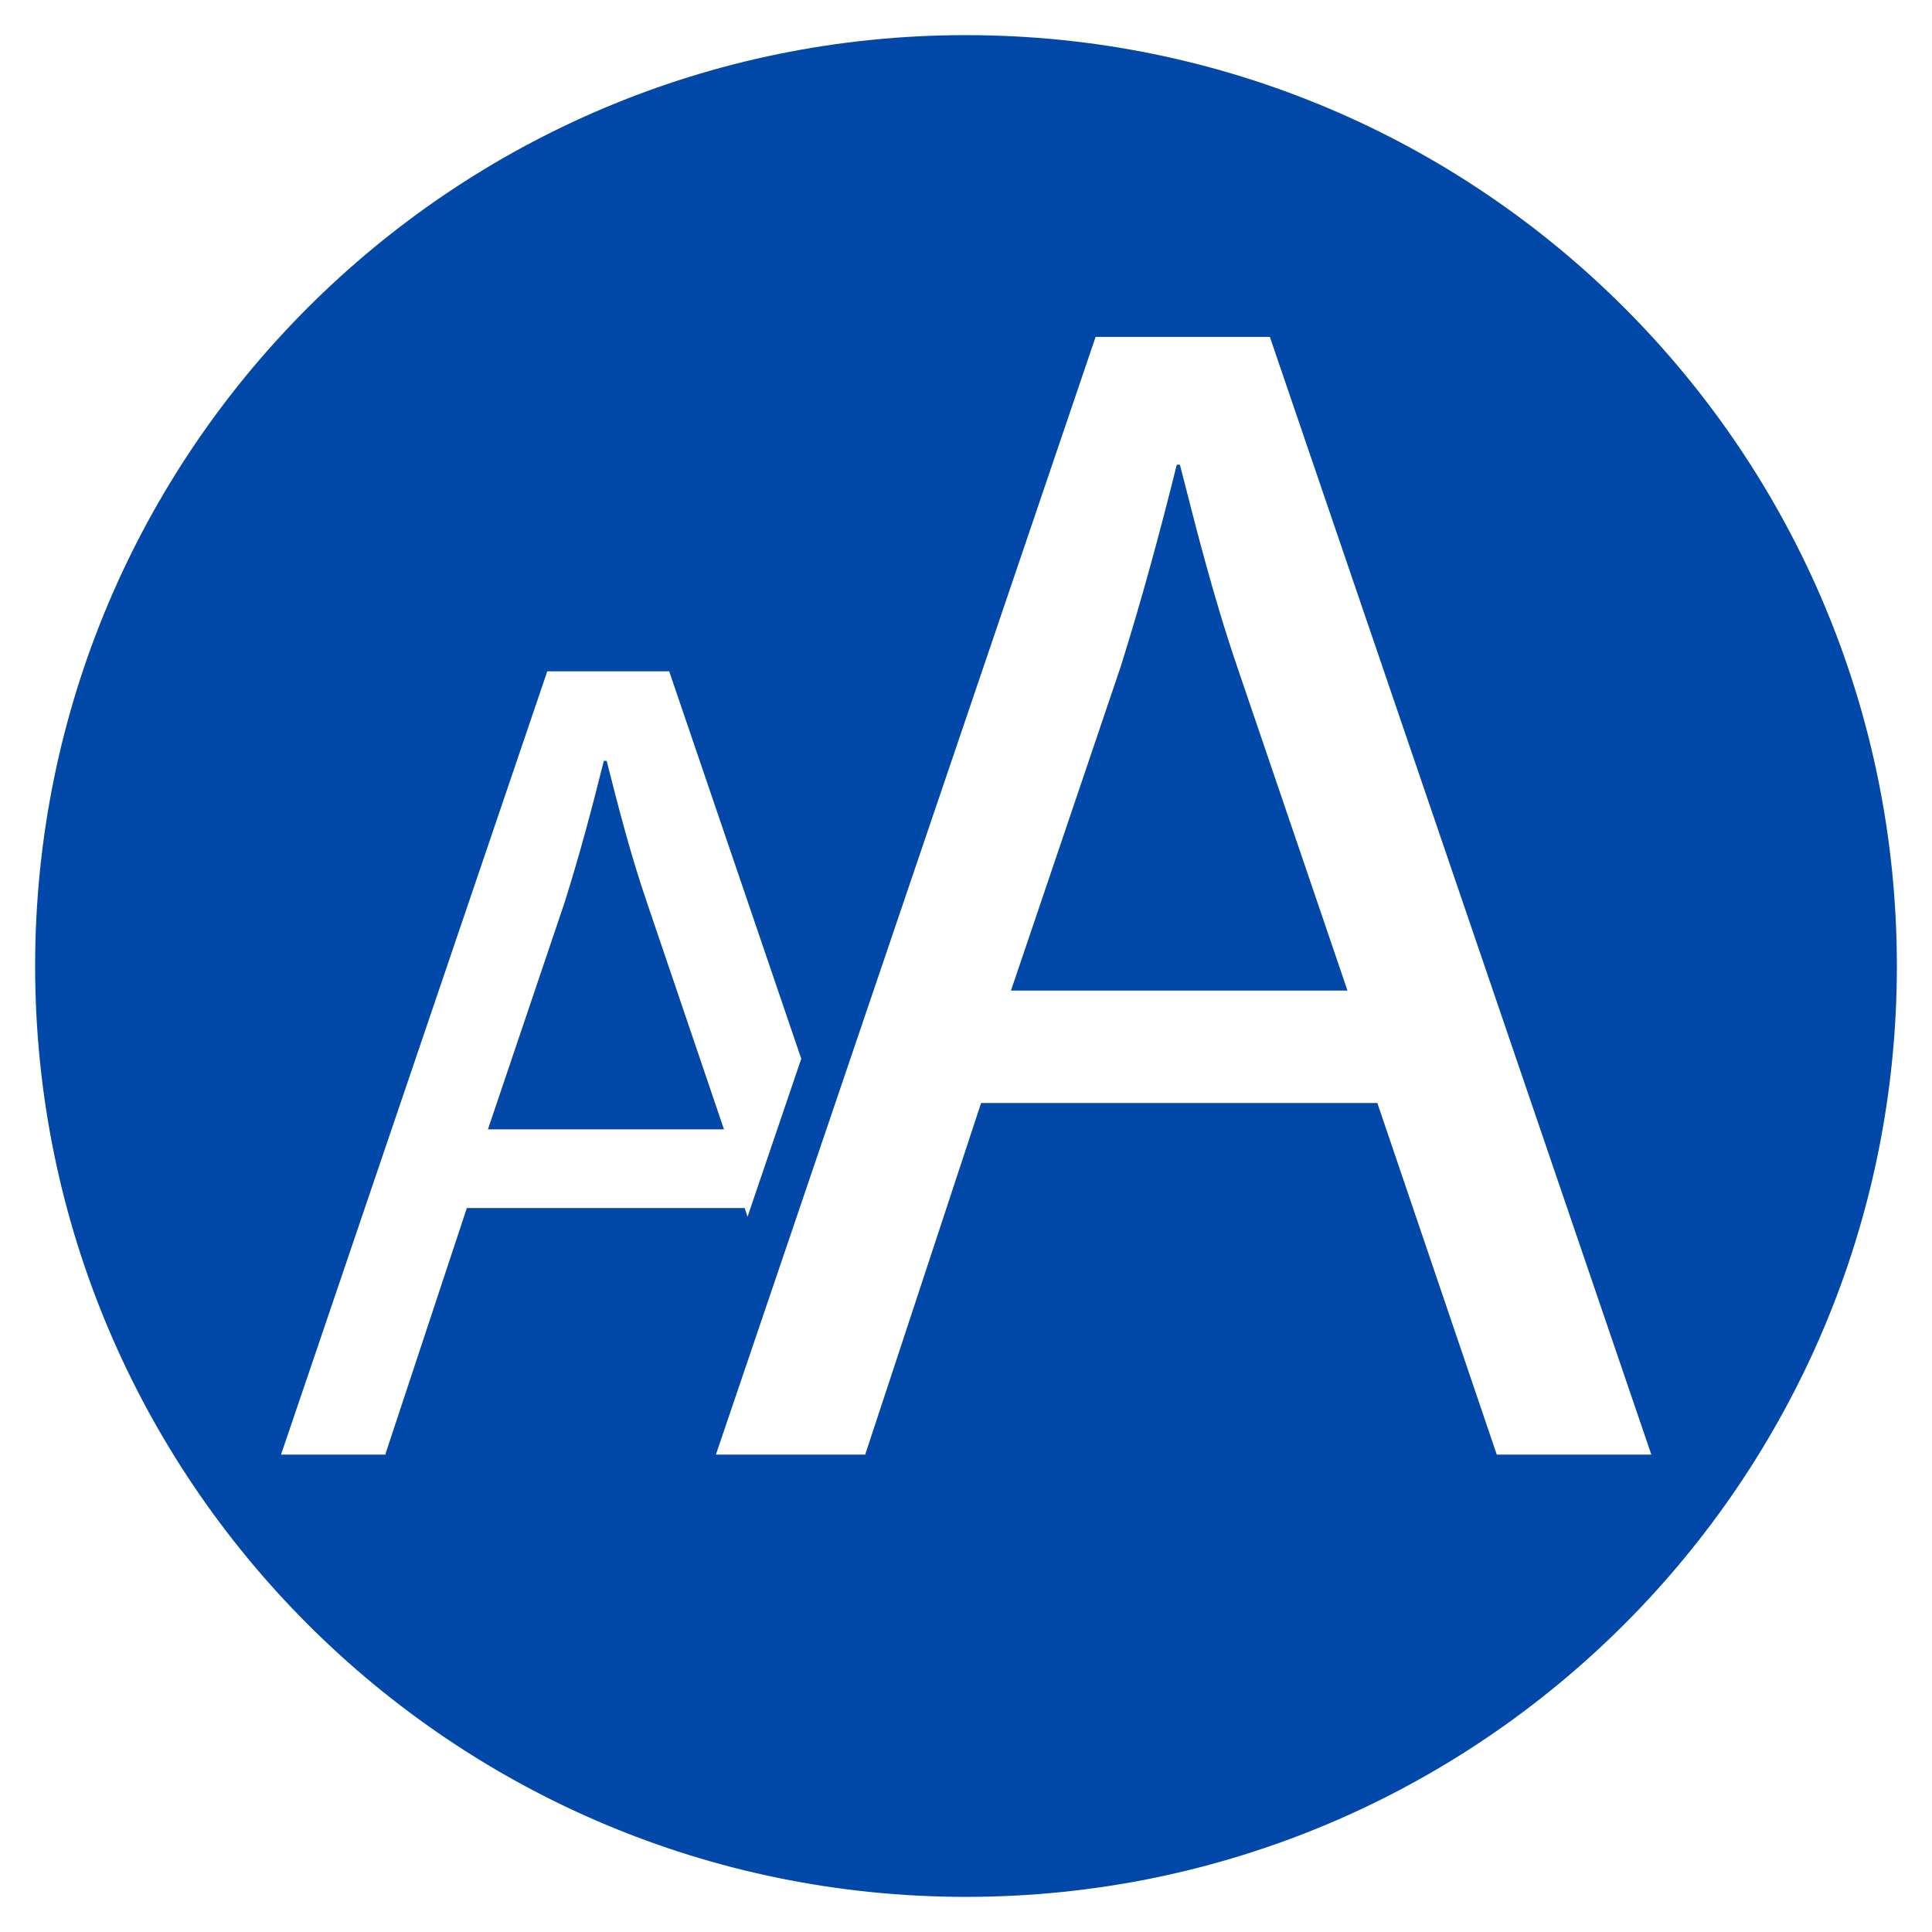
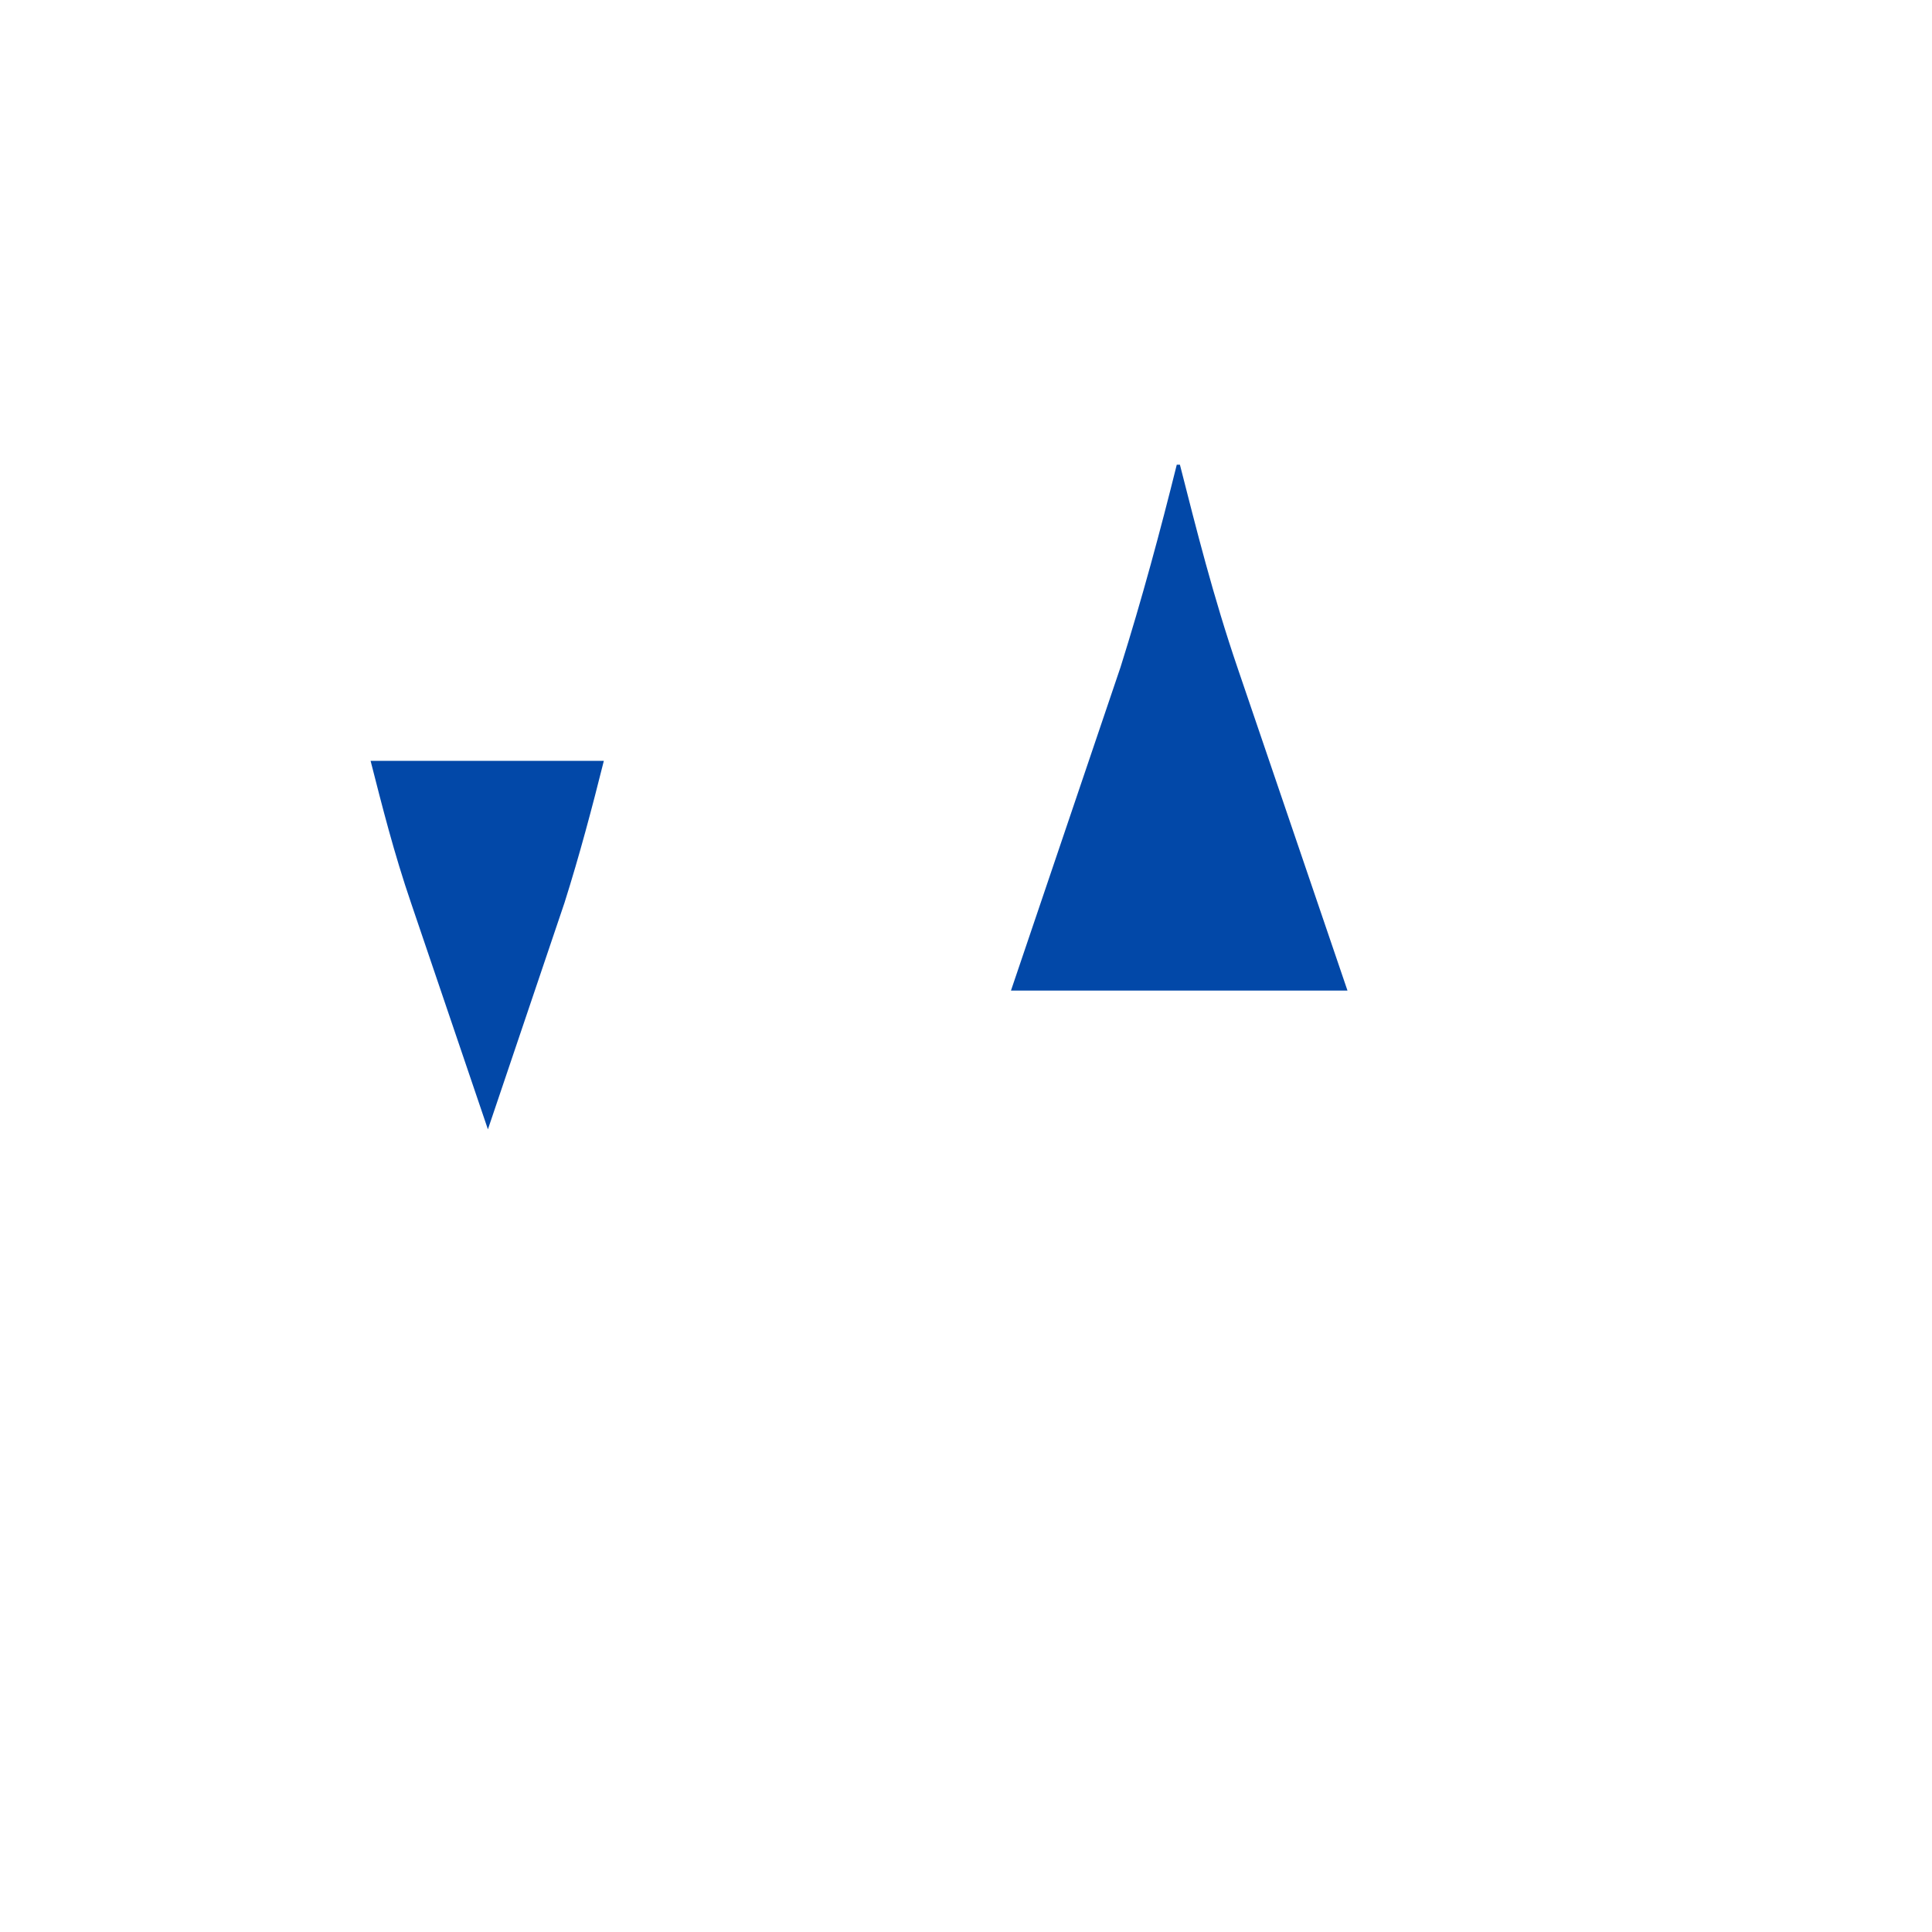
<svg xmlns="http://www.w3.org/2000/svg" id="Layer_1" data-name="Layer 1" version="1.1" viewBox="0 0 55 55">
  <defs>
    <style>
      .cls-1 {
        fill: #0248a8;
        stroke-width: 0px;
      }
    </style>
  </defs>
  <path class="cls-1" d="M33.59,13.23h-.09c-.47,1.89-.99,3.82-1.6,5.76l-3.12,9.21h9.58l-3.12-9.16c-.71-2.08-1.18-3.97-1.65-5.81Z" />
-   <path class="cls-1" d="M27.5,1C12.86,1,1,12.86,1,27.5s11.86,26.5,26.5,26.5,26.5-11.86,26.5-26.5S42.14,1,27.5,1ZM10.98,41.41h-2.98l7.58-22.3h3.47l3.76,11.03-1.53,4.5-.08-.25h-7.91l-2.32,7.01ZM42.61,41.41l-3.4-10.01h-11.28l-3.3,10.01h-4.25l10.81-31.82h4.96l10.86,31.82h-4.39Z" />
-   <path class="cls-1" d="M17.26,21.66h-.07c-.33,1.32-.69,2.68-1.12,4.04l-2.18,6.45h6.72l-2.18-6.42c-.5-1.46-.83-2.78-1.16-4.07Z" />
+   <path class="cls-1" d="M17.26,21.66h-.07c-.33,1.32-.69,2.68-1.12,4.04l-2.18,6.45l-2.18-6.42c-.5-1.46-.83-2.78-1.16-4.07Z" />
</svg>